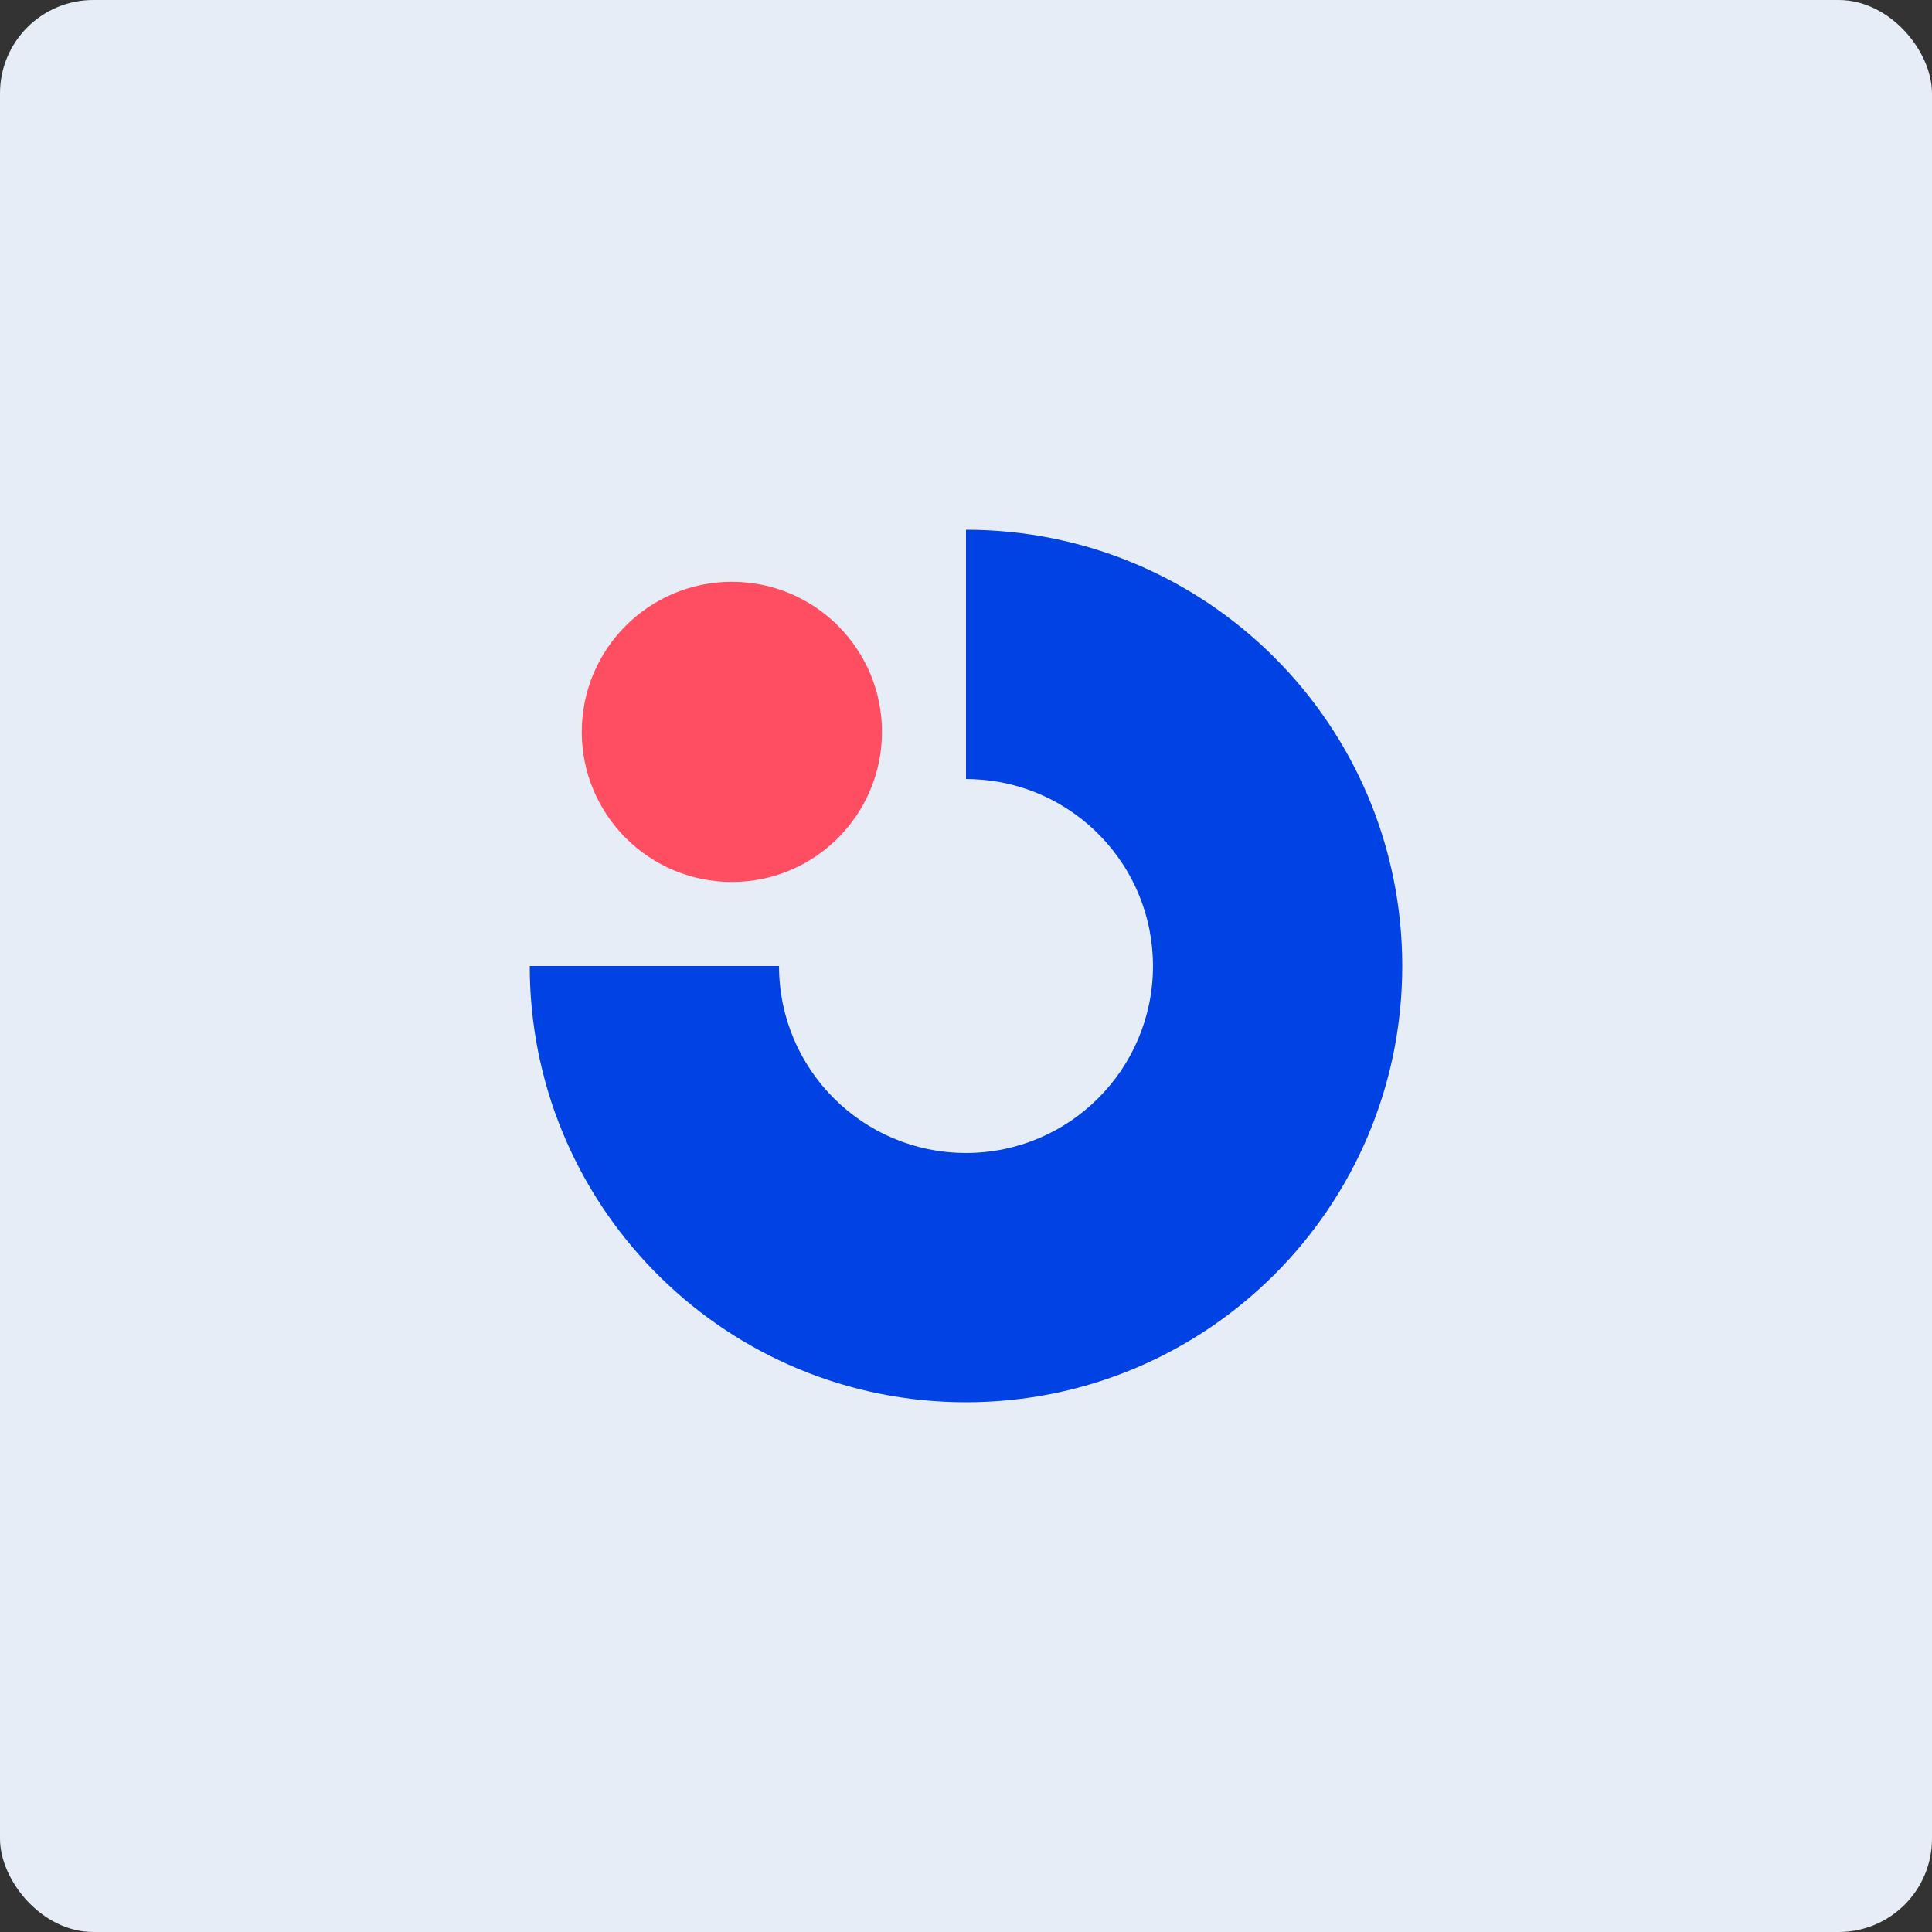
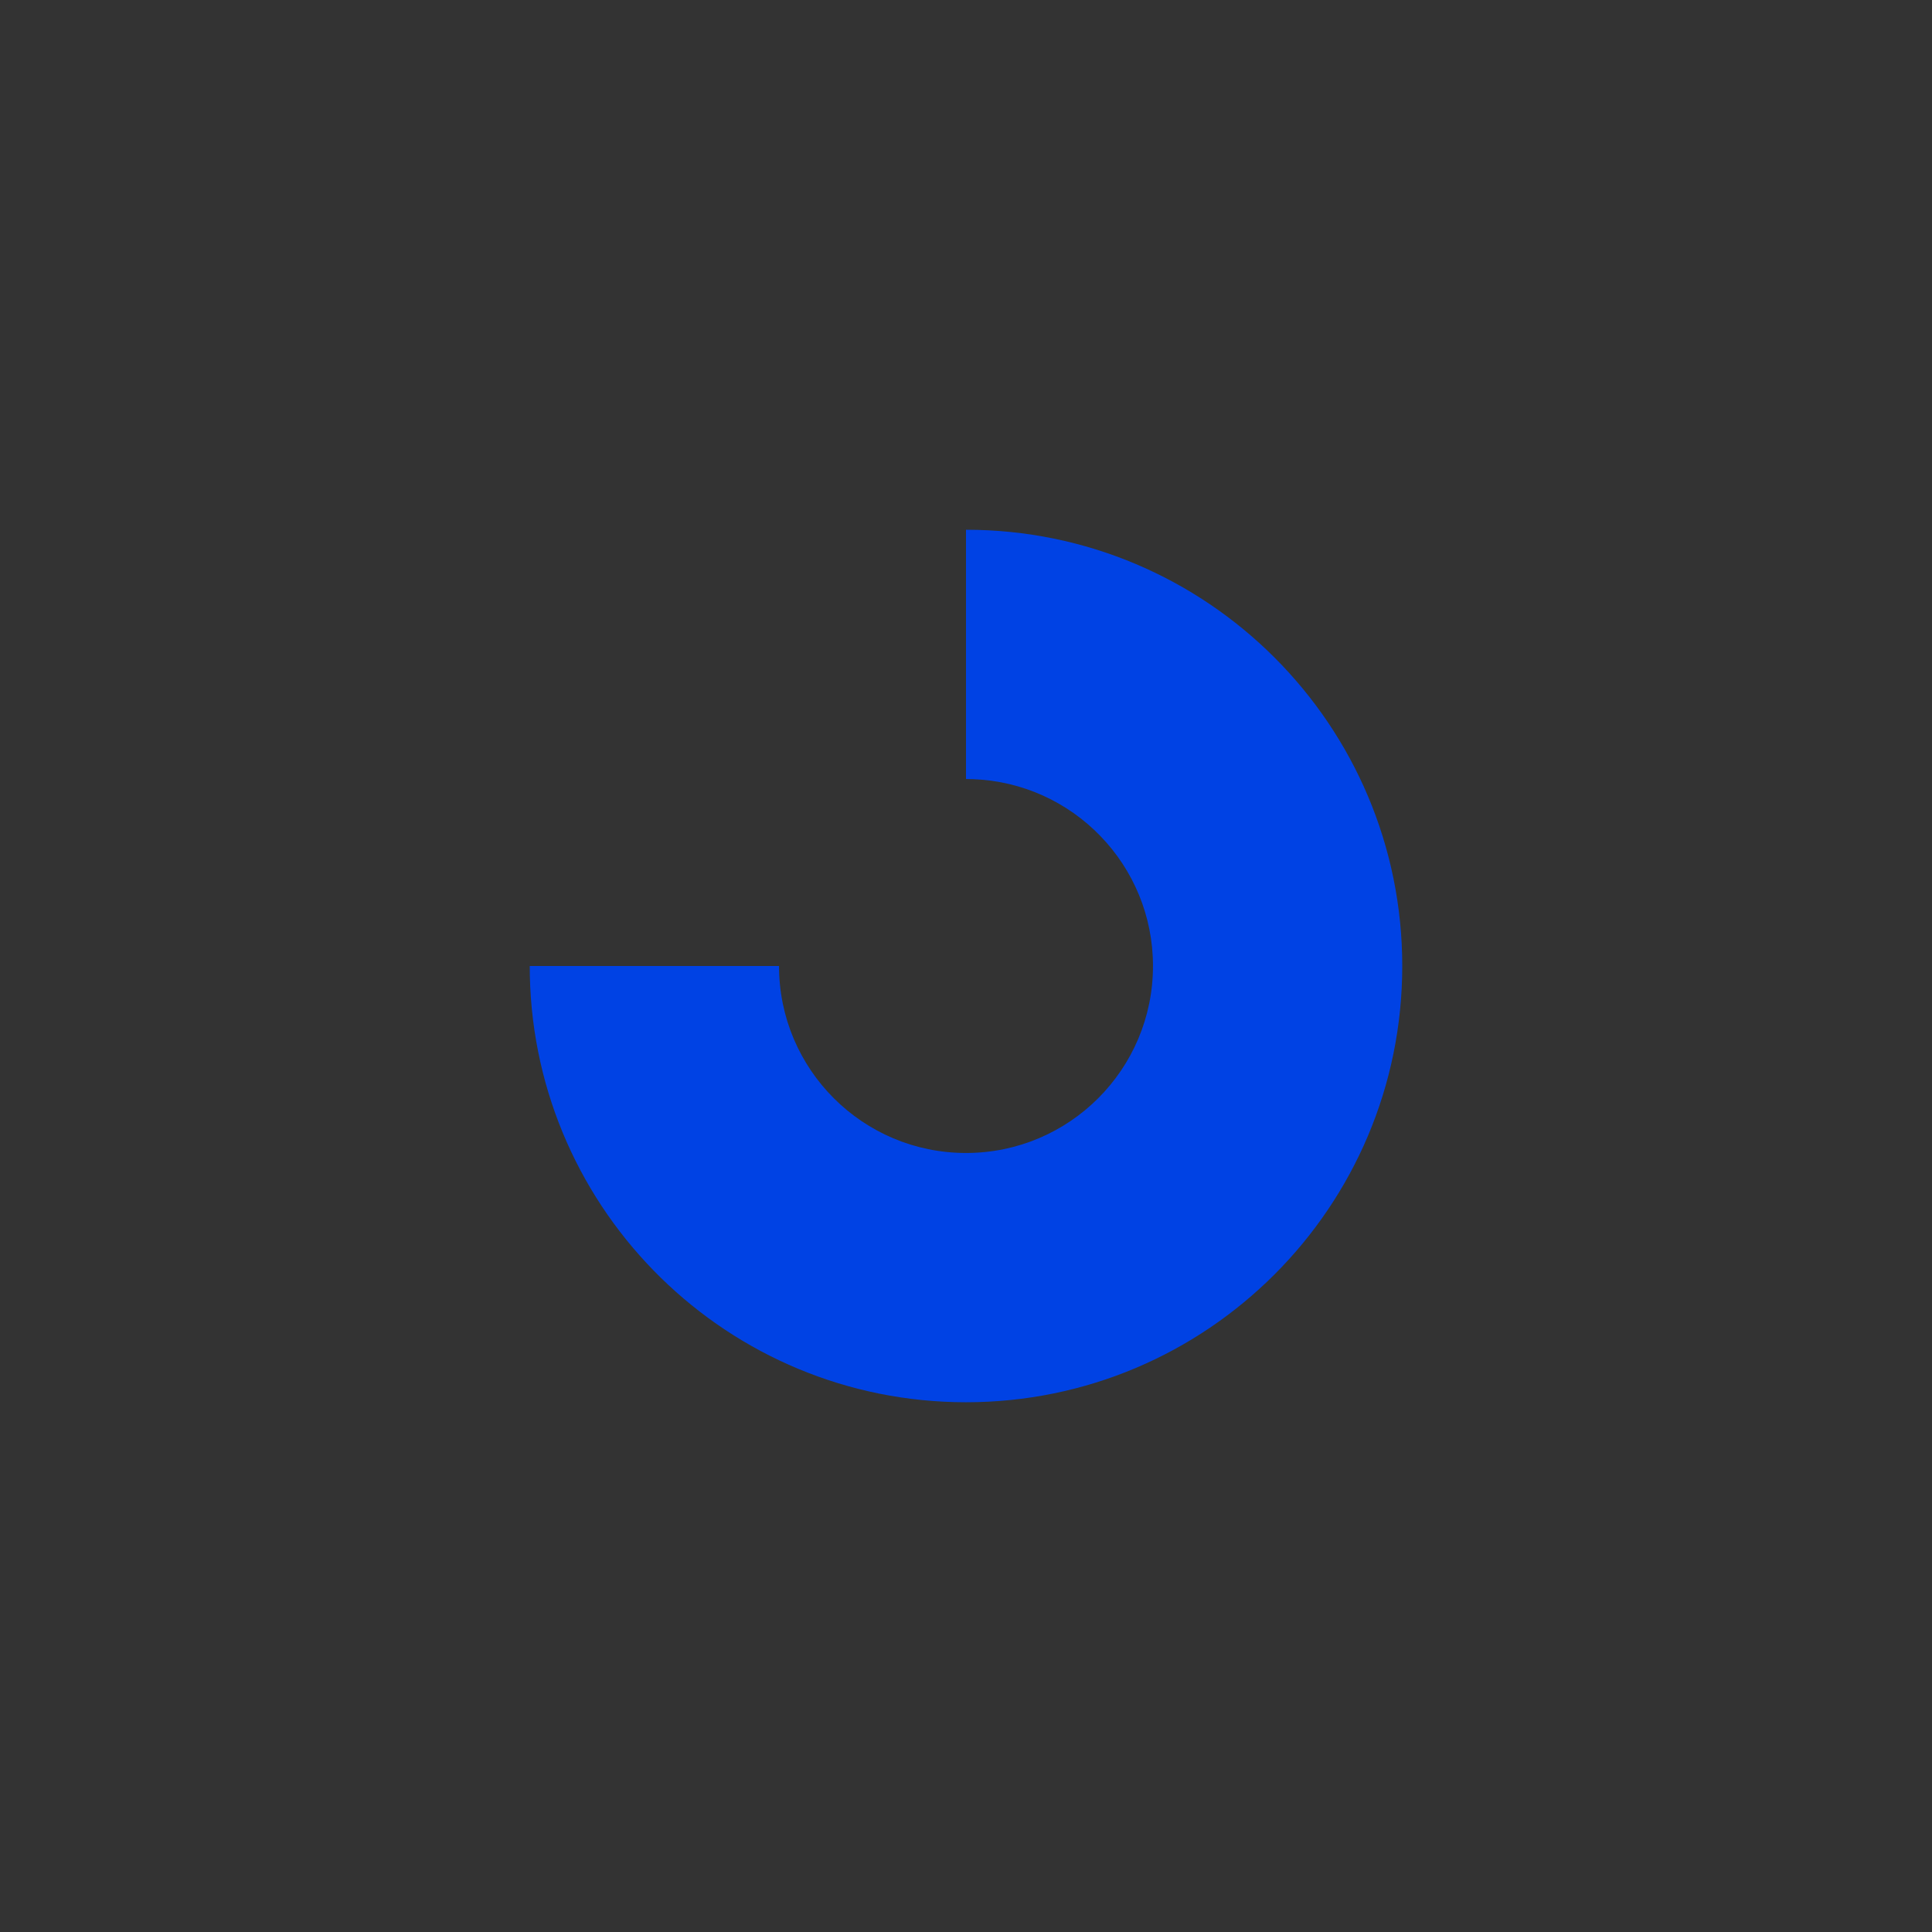
<svg xmlns="http://www.w3.org/2000/svg" width="77px" height="77px" viewBox="0 0 77 77" version="1.1">
  <rect x="0" y="0" width="77" height="77" fill="#333333" stroke="none" />
  <title>Product logo / Subscriptions@3x</title>
  <g id="Product-logo-/-Subscriptions" stroke="none" stroke-width="1" fill="none" fill-rule="evenodd">
    <g id="Product-logo-/-reviews">
-       <rect id="BG" fill="#E7EDF7" x="0" y="0" width="77" height="77" rx="3.719" />
      <g id="Product-logo-/-icon-/-Reviews" transform="translate(21.113, 21.113)">
        <g id="Group-8" fill="#0042E4" fill-rule="nonzero">
          <path d="M17.387,0 C26.99,0 34.774,7.784 34.774,17.387 C34.774,26.99 26.99,34.774 17.387,34.774 C7.914,34.774 0.211,27.199 0.004,17.775 L0,17.387 L9.935,17.387 C9.935,21.503 13.272,24.839 17.387,24.839 C21.503,24.839 24.839,21.503 24.839,17.387 C24.839,13.365 21.652,10.088 17.666,9.941 L17.387,9.935 L17.387,0 Z" id="Path" />
        </g>
        <g id="Group-Copy" transform="translate(2.074, 2.074)" fill="#FF4E61">
-           <circle id="Oval" cx="5.982" cy="5.982" r="5.982" />
-         </g>
+           </g>
      </g>
    </g>
  </g>
</svg>